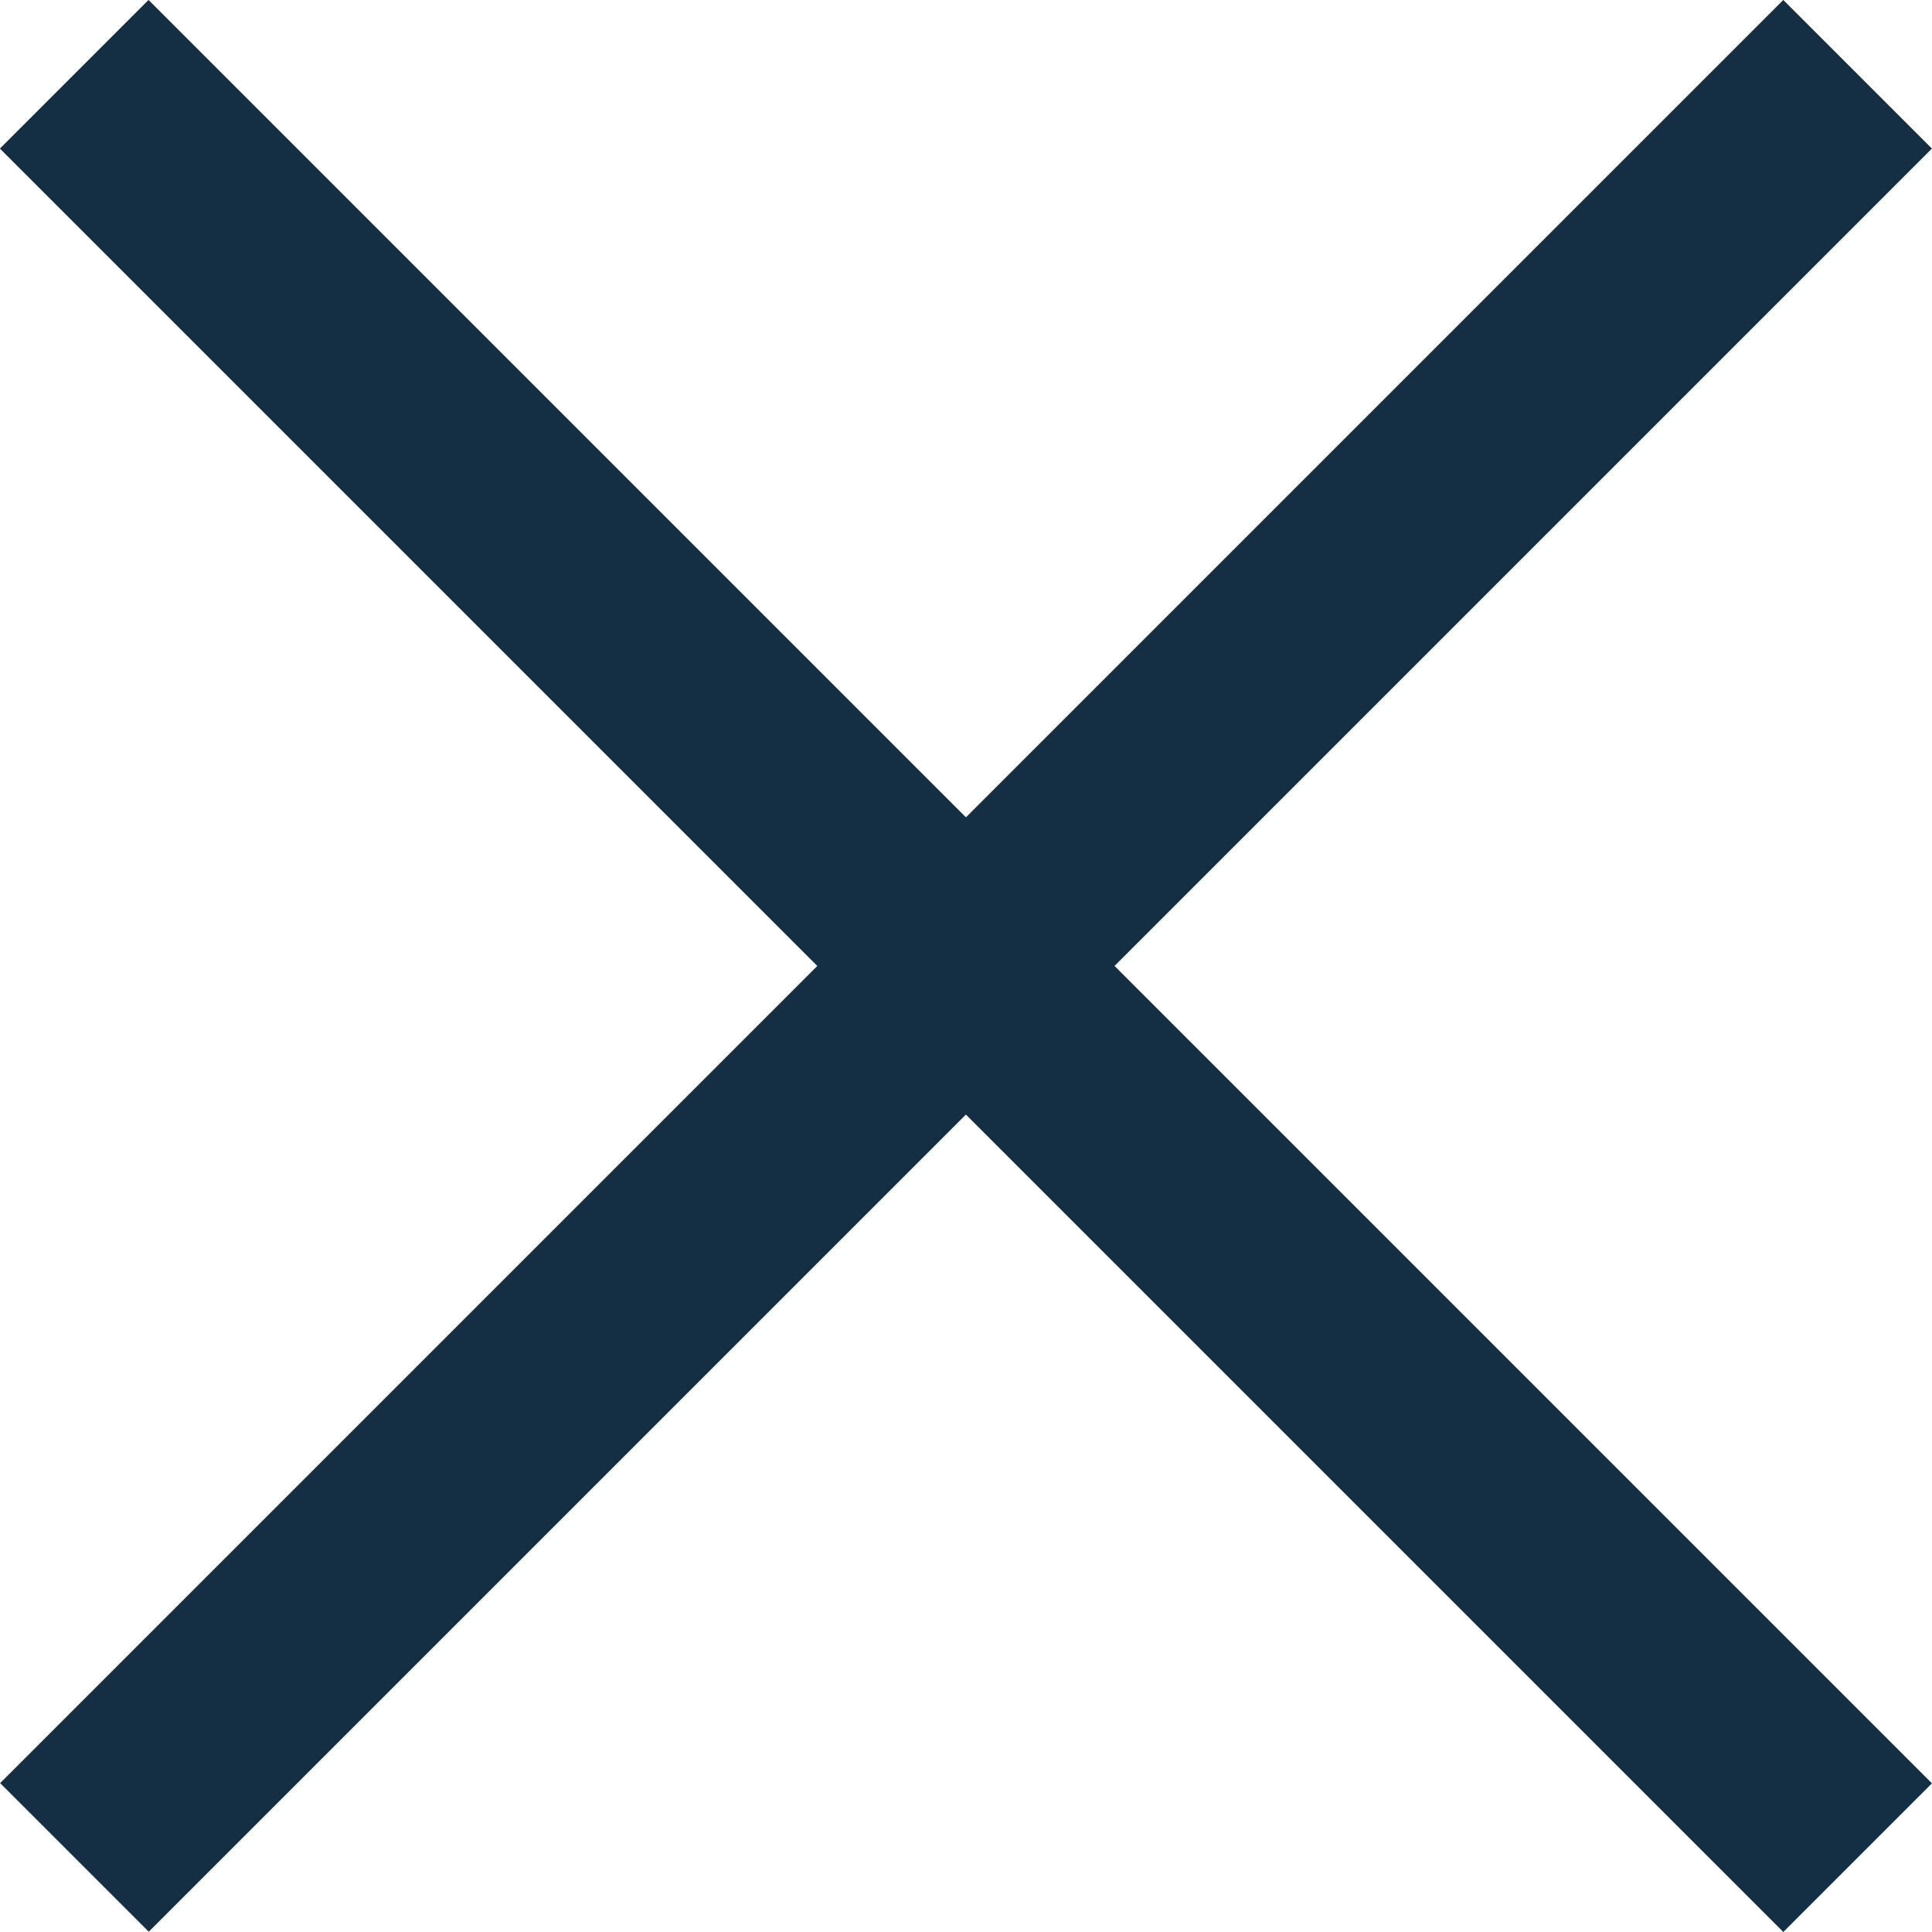
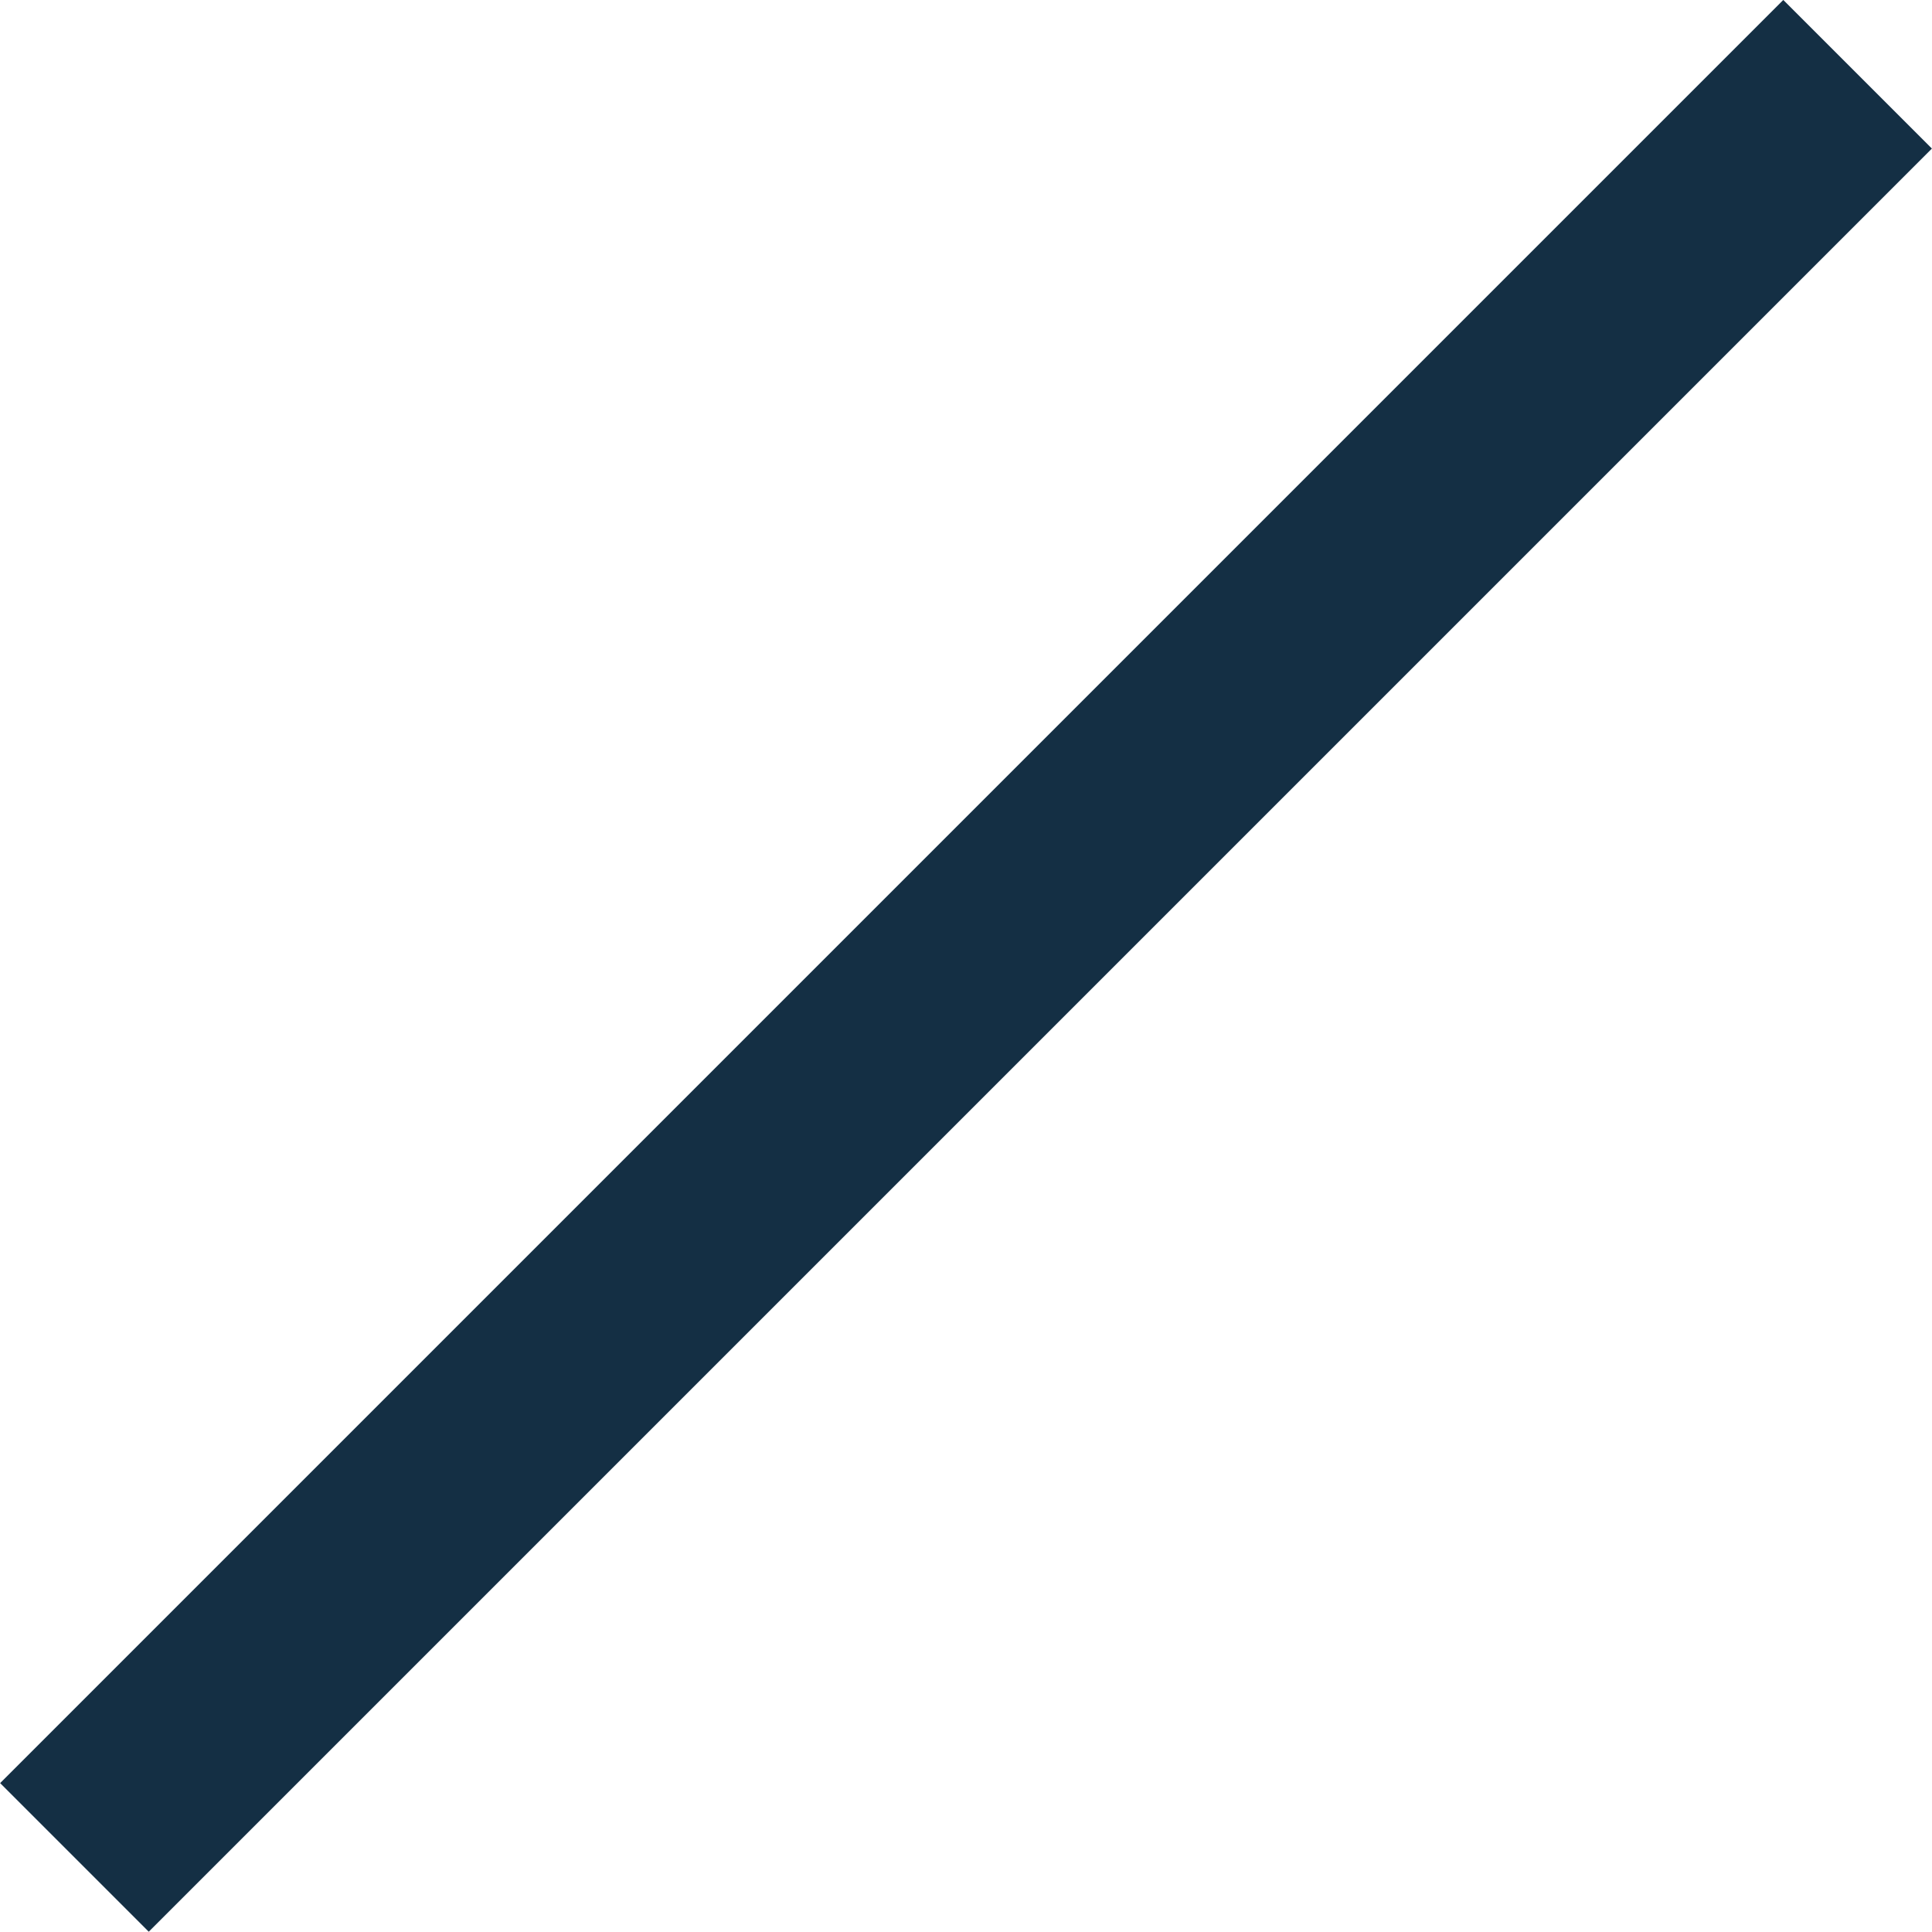
<svg xmlns="http://www.w3.org/2000/svg" width="20" height="20" viewBox="0 0 20 20" fill="none">
  <g id="Frame 12147">
-     <rect id="Rectangle 4242" x="-0.001" y="1.538" width="2.176" height="26.109" transform="rotate(-45 -0.001 1.538)" fill="#142F44" />
    <rect id="Rectangle 4243" width="2.176" height="26.109" transform="matrix(-0.707 -0.707 -0.707 0.707 19.999 1.538)" fill="#142F44" />
  </g>
</svg>